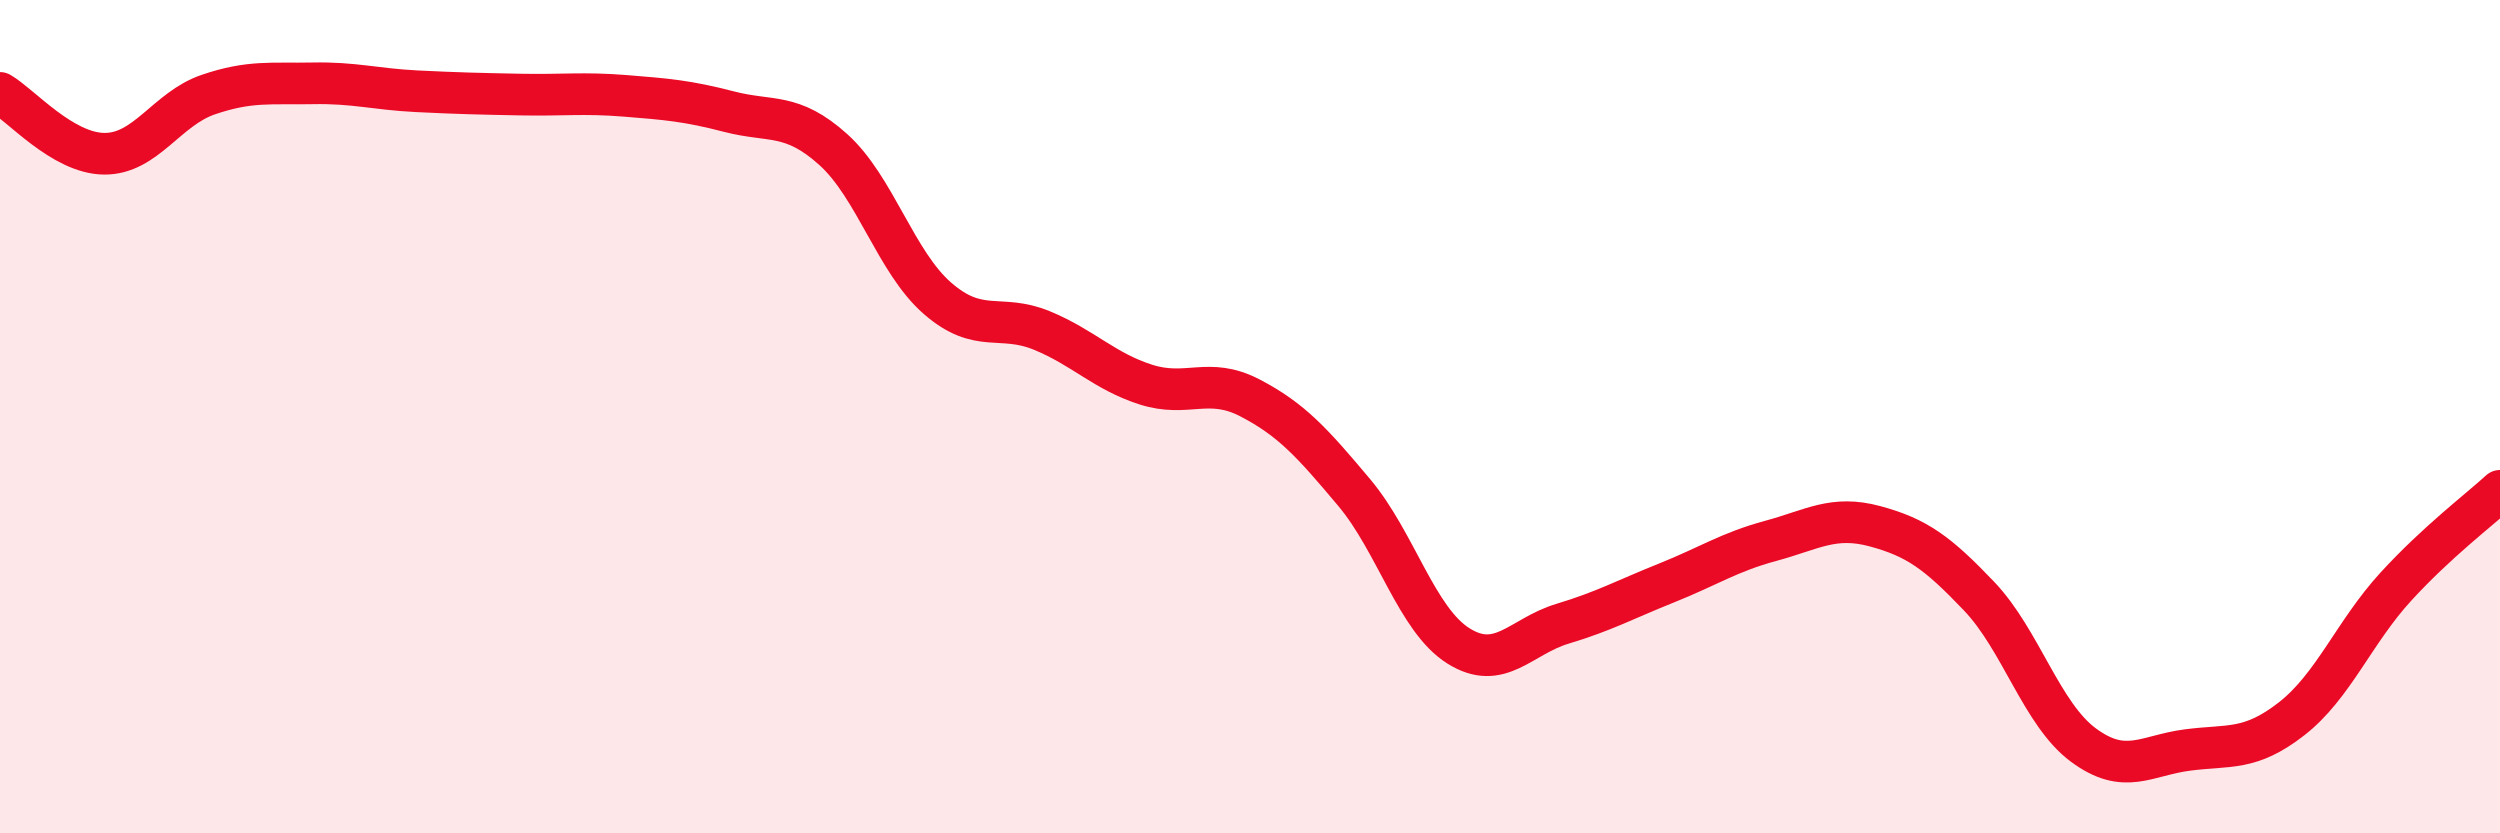
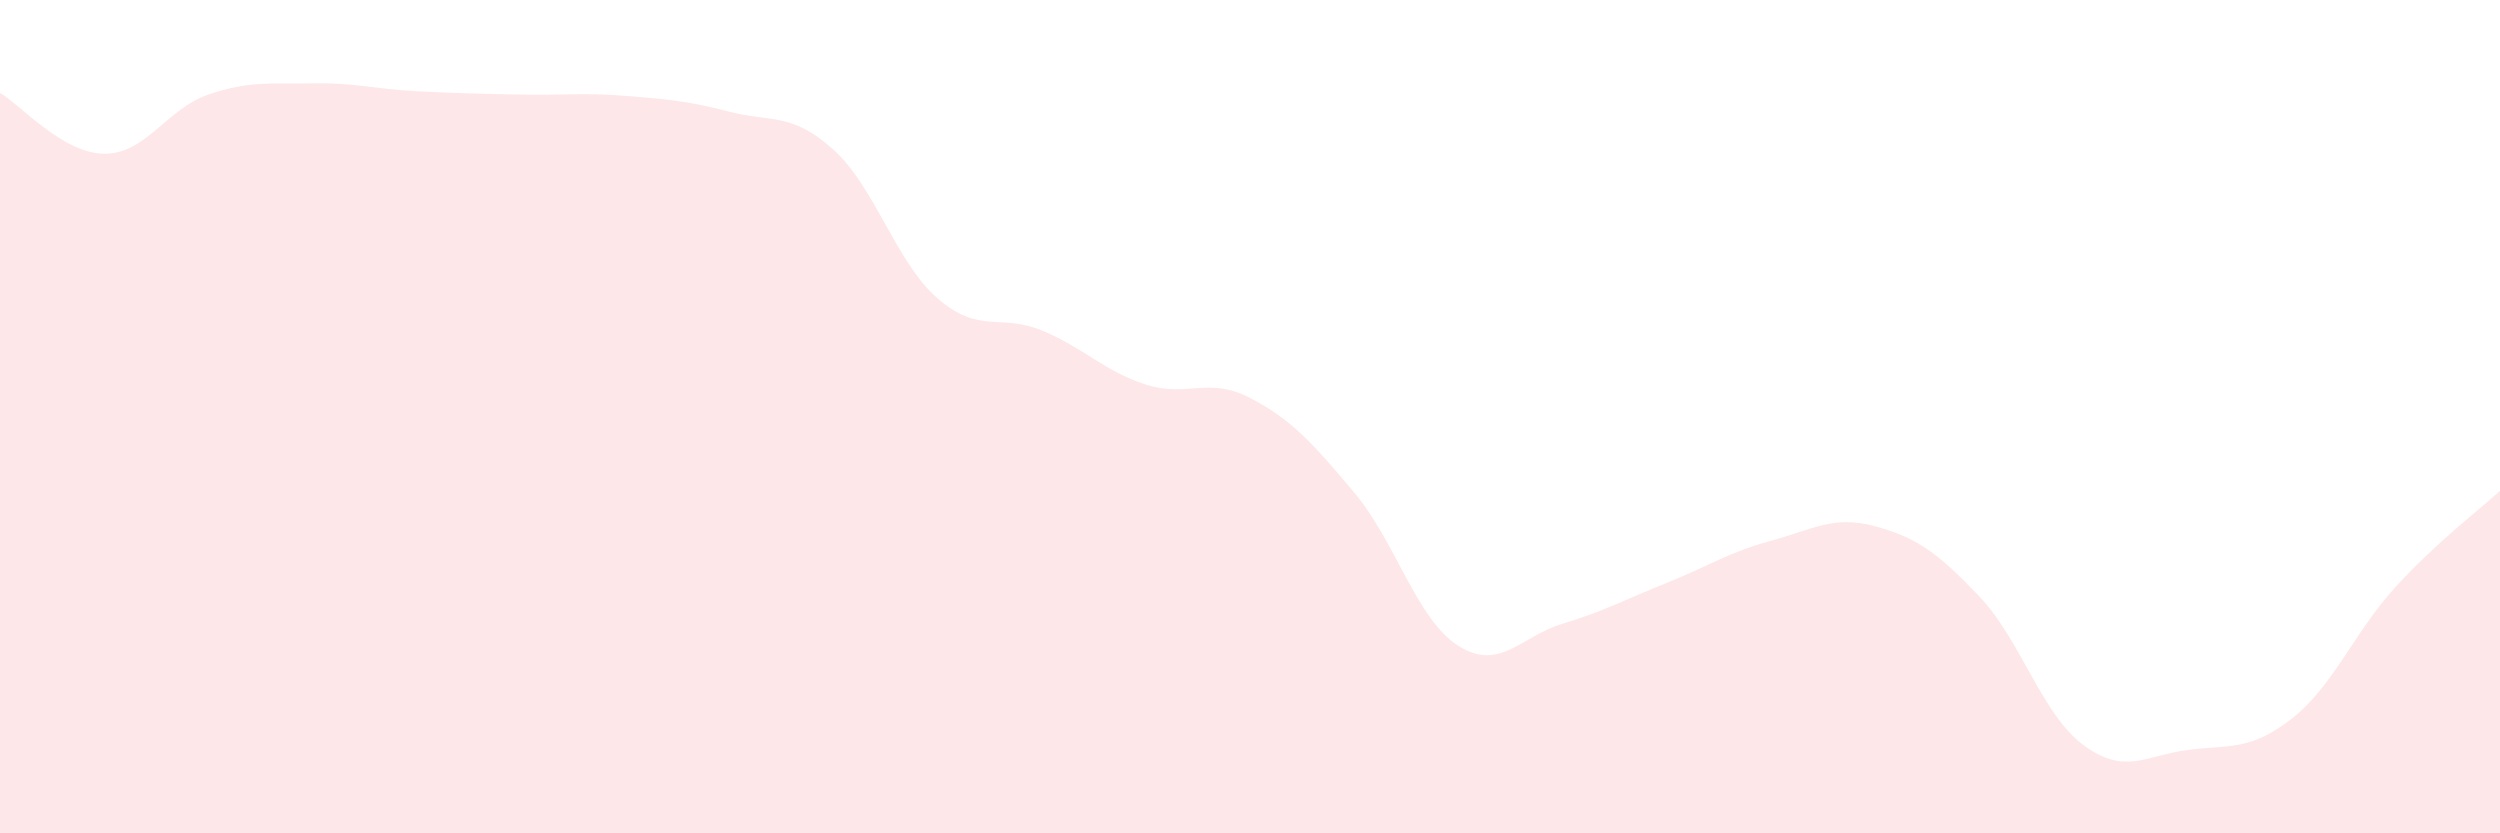
<svg xmlns="http://www.w3.org/2000/svg" width="60" height="20" viewBox="0 0 60 20">
  <path d="M 0,2.23 C 0.5,2.52 1.5,3.68 2.5,3.69 C 3.5,3.7 4,2.61 5,2.27 C 6,1.93 6.5,2.02 7.5,2 C 8.5,1.98 9,2.14 10,2.19 C 11,2.24 11.5,2.25 12.5,2.27 C 13.5,2.29 14,2.22 15,2.3 C 16,2.38 16.5,2.42 17.5,2.68 C 18.5,2.94 19,2.69 20,3.59 C 21,4.49 21.5,6.29 22.5,7.16 C 23.5,8.03 24,7.52 25,7.93 C 26,8.34 26.5,8.91 27.5,9.23 C 28.5,9.55 29,9.03 30,9.55 C 31,10.07 31.5,10.63 32.5,11.82 C 33.5,13.01 34,14.87 35,15.5 C 36,16.13 36.5,15.27 37.5,14.97 C 38.5,14.67 39,14.39 40,13.99 C 41,13.59 41.5,13.25 42.5,12.98 C 43.5,12.71 44,12.36 45,12.63 C 46,12.9 46.5,13.26 47.5,14.31 C 48.5,15.36 49,17.14 50,17.88 C 51,18.62 51.5,18.13 52.5,18 C 53.5,17.87 54,18.03 55,17.25 C 56,16.47 56.5,15.17 57.5,14.08 C 58.5,12.99 59.5,12.24 60,11.78L60 20L0 20Z" fill="#EB0A25" opacity="0.1" stroke-linecap="round" stroke-linejoin="round" />
-   <path d="M 0,2.23 C 0.5,2.52 1.5,3.68 2.5,3.69 C 3.5,3.7 4,2.61 5,2.27 C 6,1.93 6.5,2.02 7.5,2 C 8.5,1.98 9,2.14 10,2.19 C 11,2.24 11.5,2.25 12.5,2.27 C 13.5,2.29 14,2.22 15,2.3 C 16,2.38 16.5,2.42 17.5,2.68 C 18.5,2.94 19,2.69 20,3.59 C 21,4.49 21.5,6.29 22.5,7.16 C 23.5,8.03 24,7.52 25,7.93 C 26,8.34 26.5,8.91 27.5,9.23 C 28.5,9.55 29,9.03 30,9.55 C 31,10.07 31.5,10.63 32.5,11.82 C 33.5,13.01 34,14.87 35,15.5 C 36,16.13 36.5,15.27 37.5,14.97 C 38.5,14.67 39,14.39 40,13.99 C 41,13.59 41.5,13.25 42.5,12.98 C 43.5,12.71 44,12.36 45,12.63 C 46,12.9 46.5,13.26 47.5,14.31 C 48.5,15.36 49,17.14 50,17.88 C 51,18.62 51.5,18.13 52.5,18 C 53.5,17.87 54,18.03 55,17.25 C 56,16.47 56.5,15.17 57.5,14.08 C 58.5,12.99 59.5,12.24 60,11.78" stroke="#EB0A25" stroke-width="1" fill="none" stroke-linecap="round" stroke-linejoin="round" />
</svg>